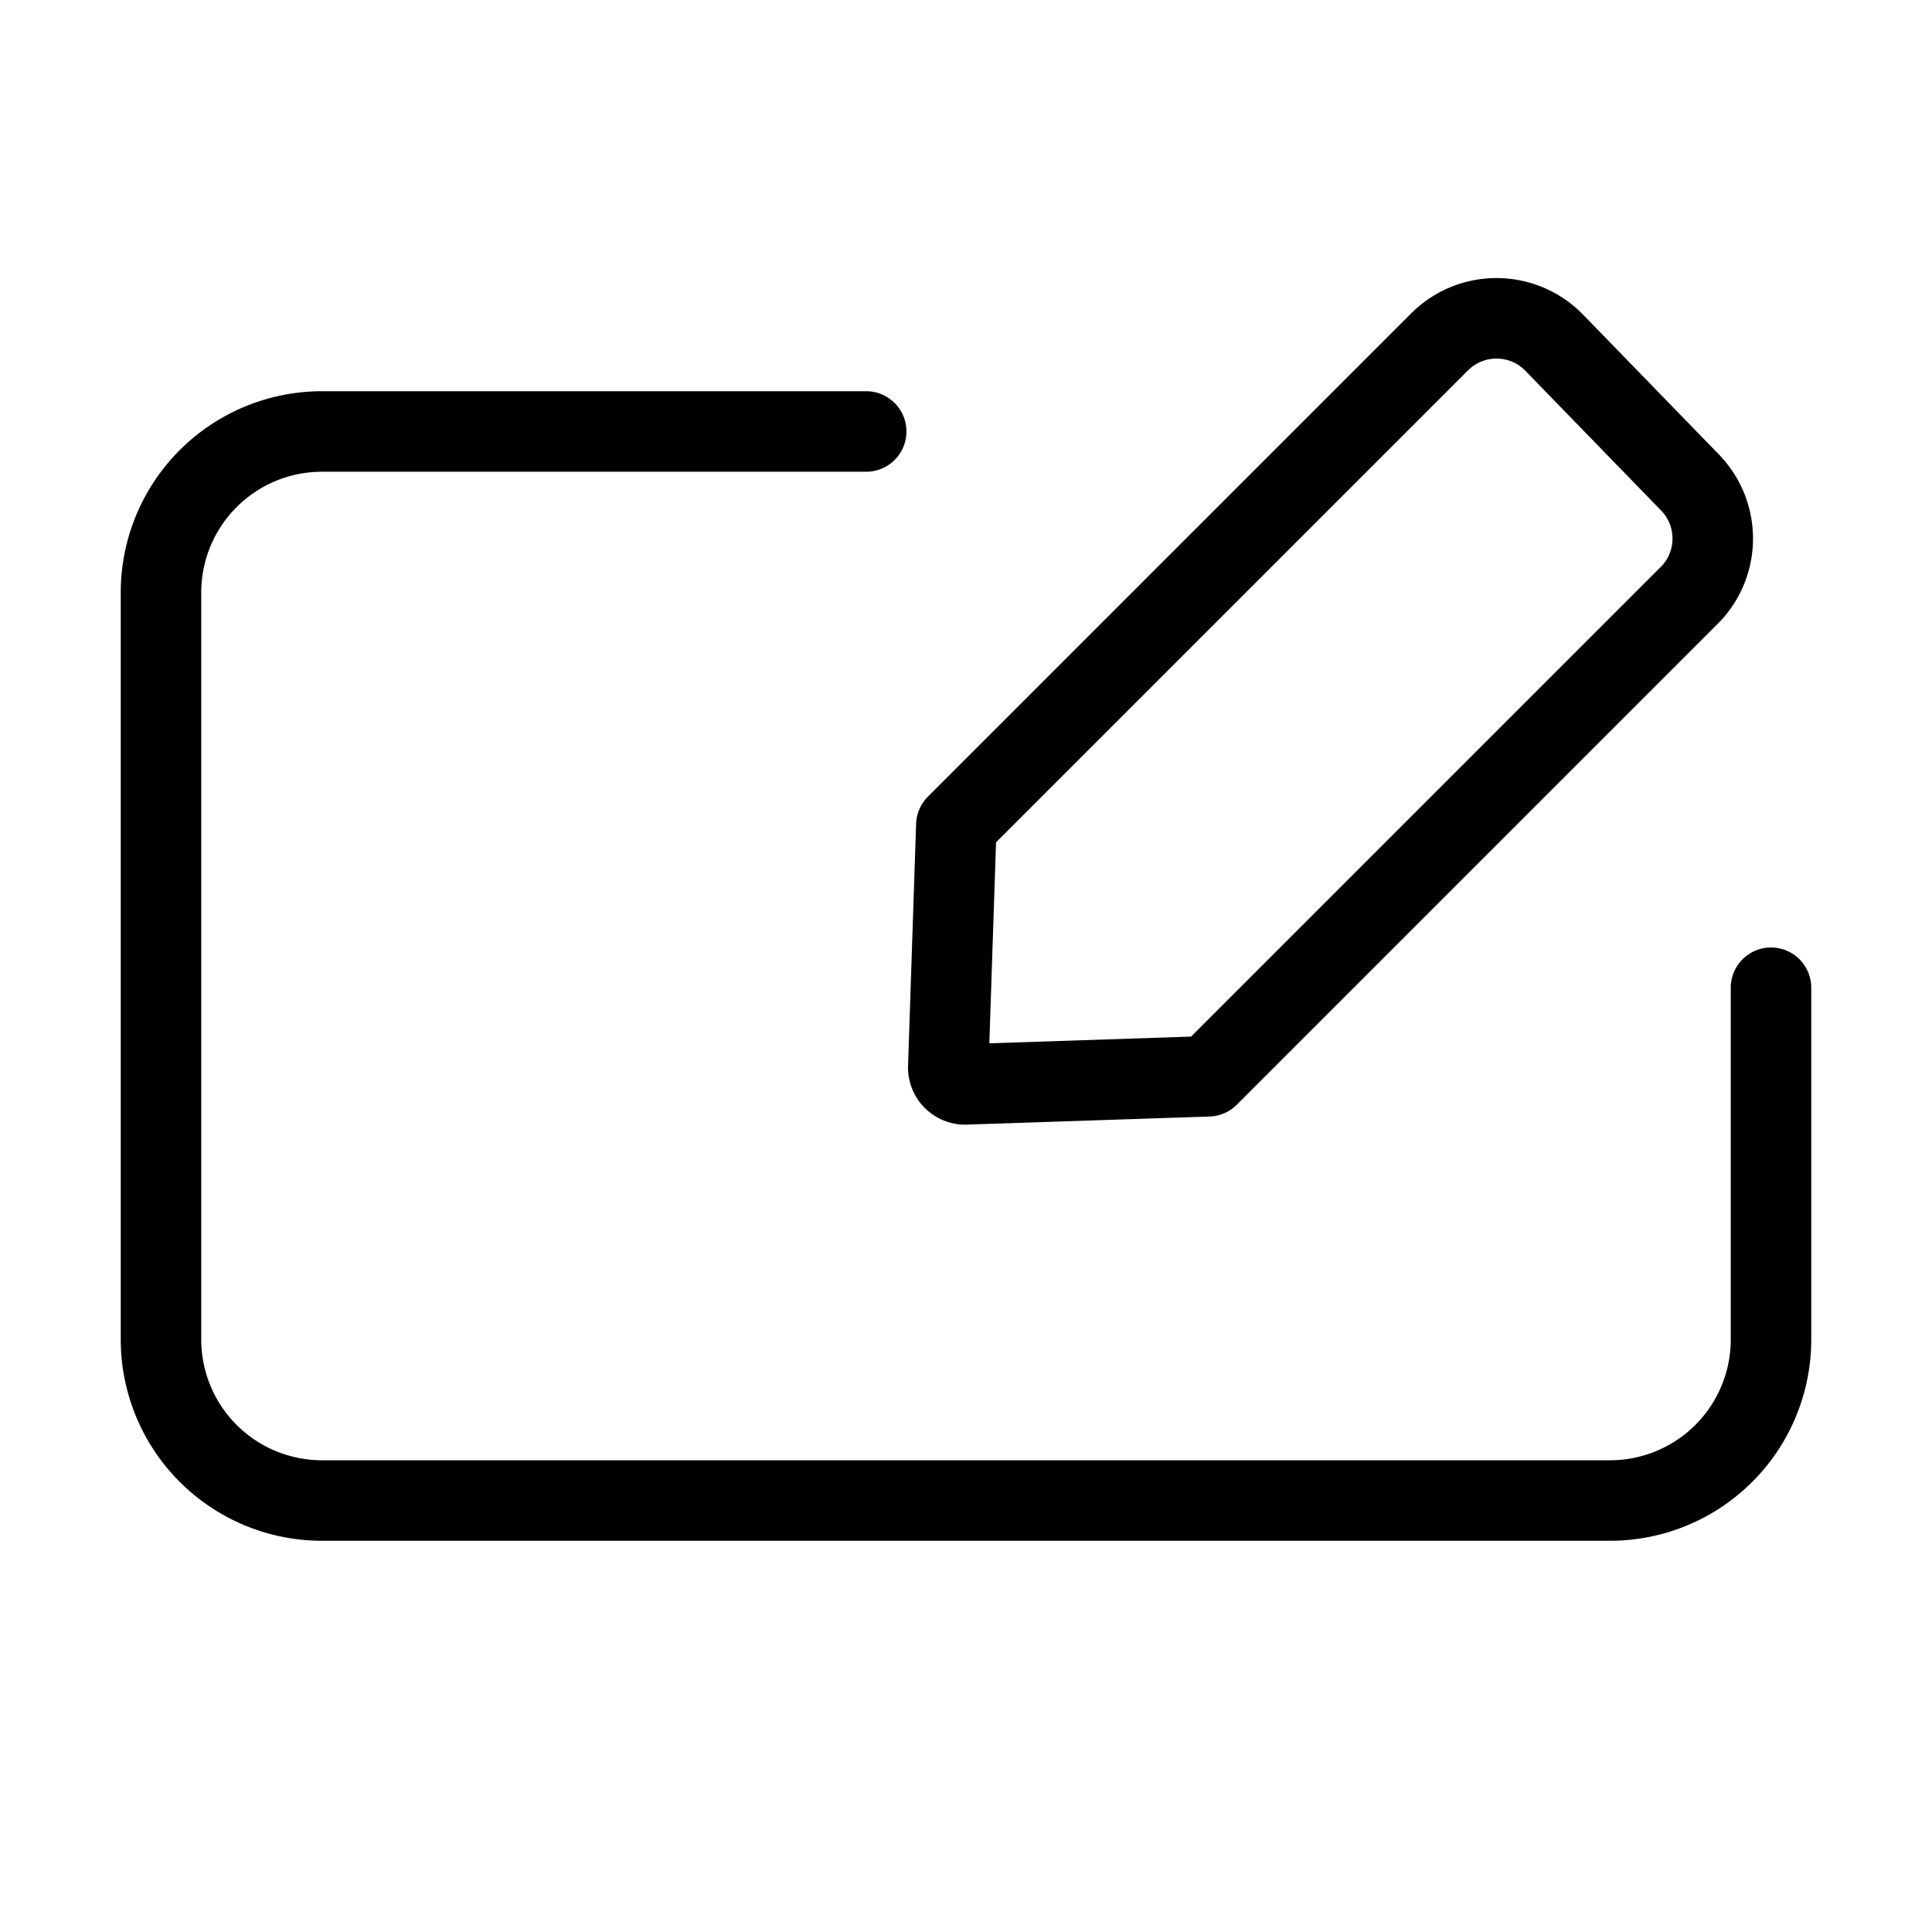
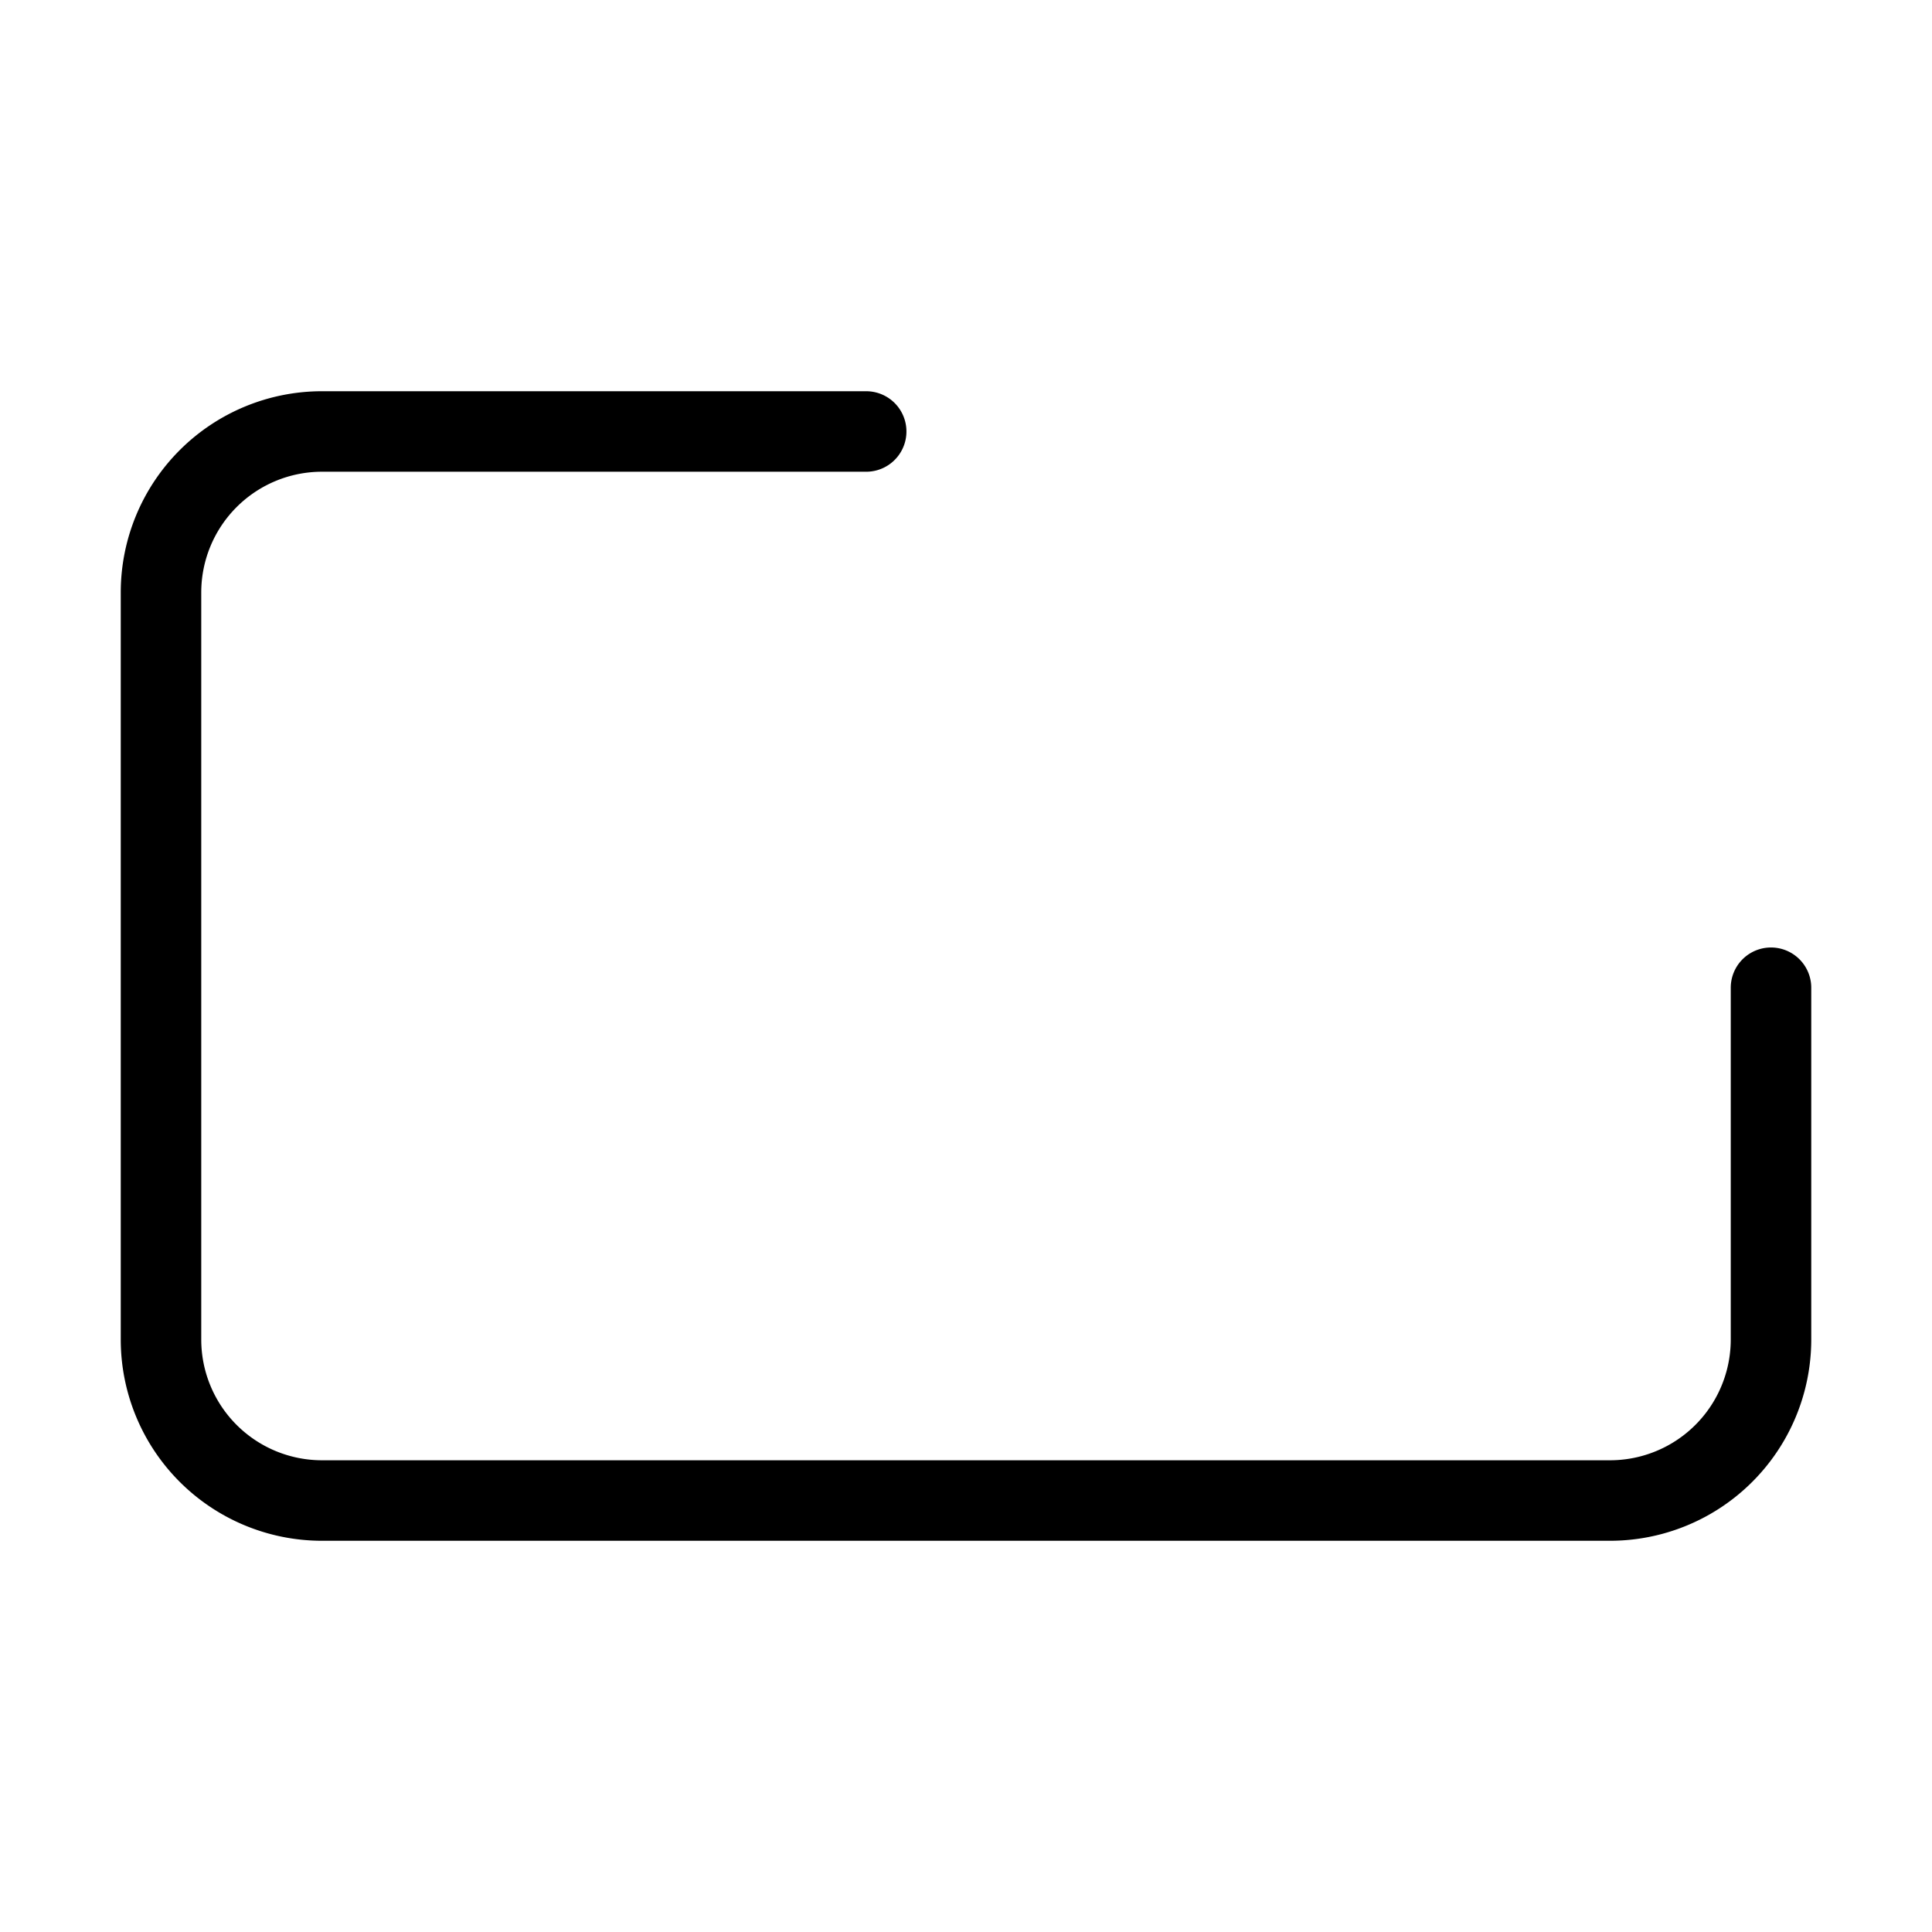
<svg xmlns="http://www.w3.org/2000/svg" width="24px" height="24px" viewBox="0 0 24 24">
  <defs>
    <style>.cls-1,.cls-2{fill:none;stroke:#000;stroke-linecap:round;stroke-width:1px;}.cls-1{stroke-linejoin:bevel;fill-rule:evenodd;}.cls-2{stroke-linejoin:round;}</style>
  </defs>
  <g id="ic-contact-edit-contact">
    <path class="cls-1" d="M22,12.27v4.37a2,2,0,0,1-2,2H4a2,2,0,0,1-2-2V7.36a2,2,0,0,1,2-2h6.76" />
-     <path class="cls-2" d="M19.3,4.25a1,1,0,0,0-1.42,0l-6,6h0l-.1,3a.21.21,0,0,0,.23.22l3-.1h0l6-6A1,1,0,0,0,21,6Z" />
  </g>
</svg>